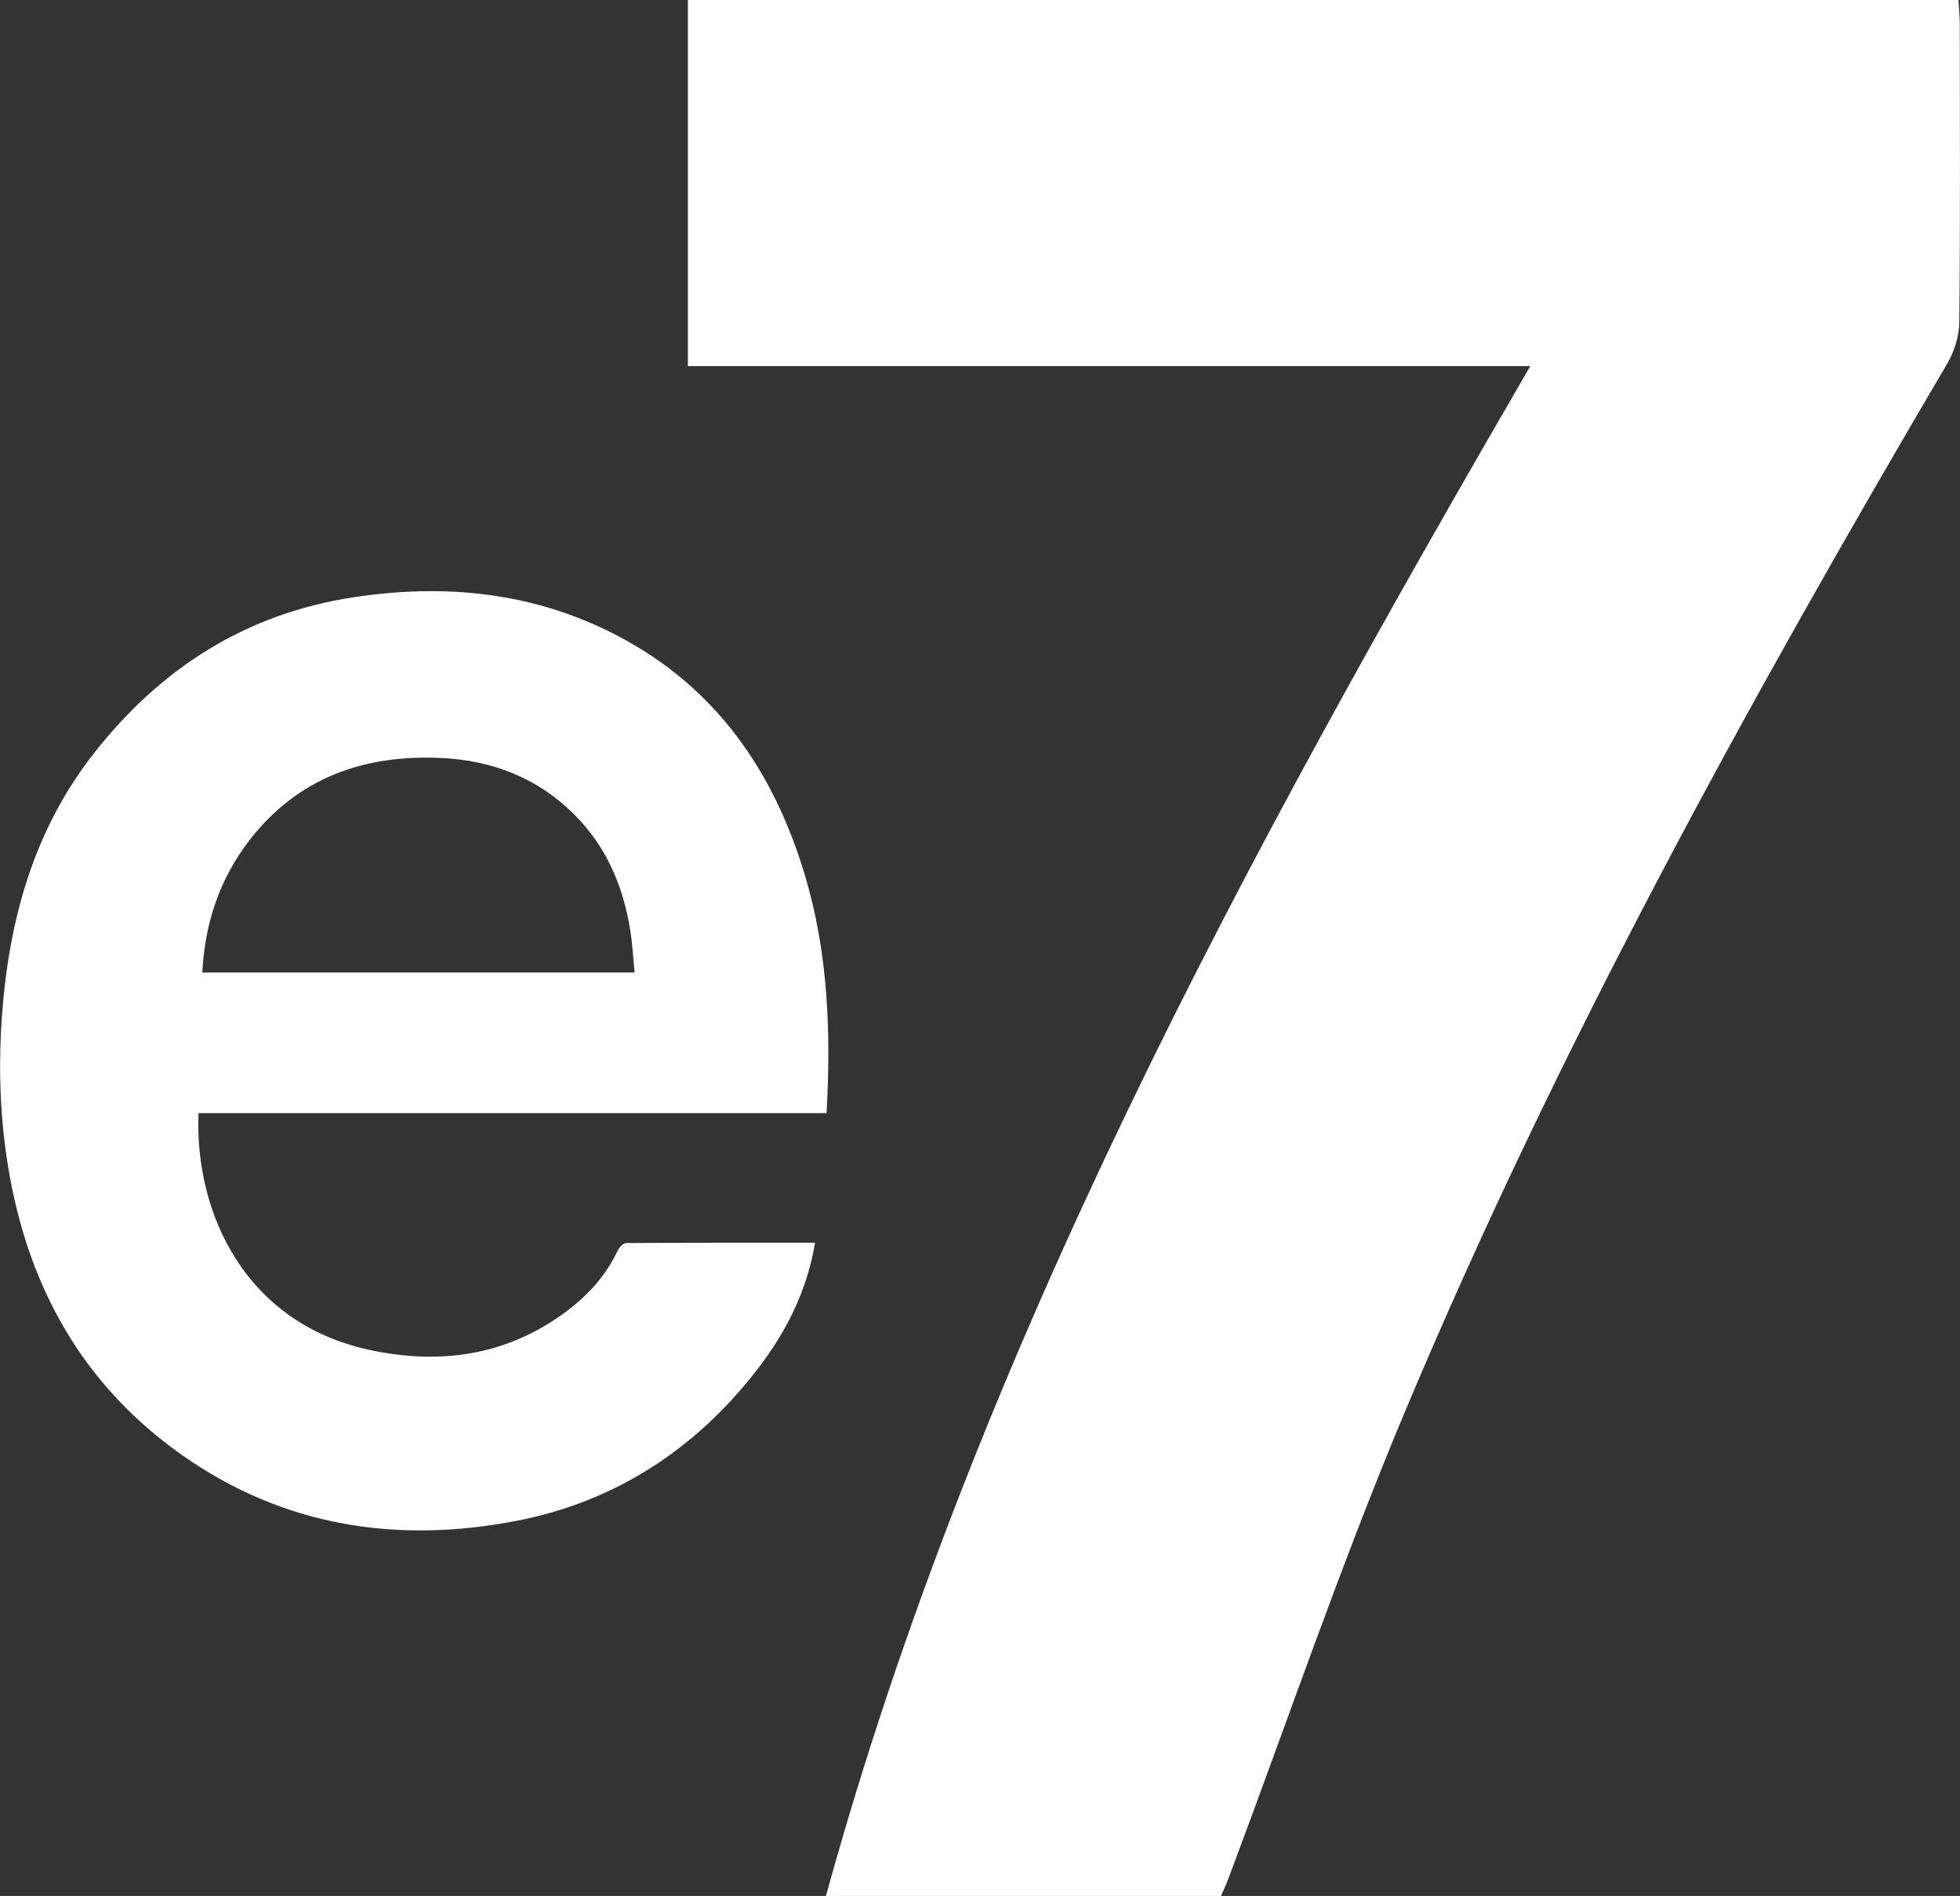
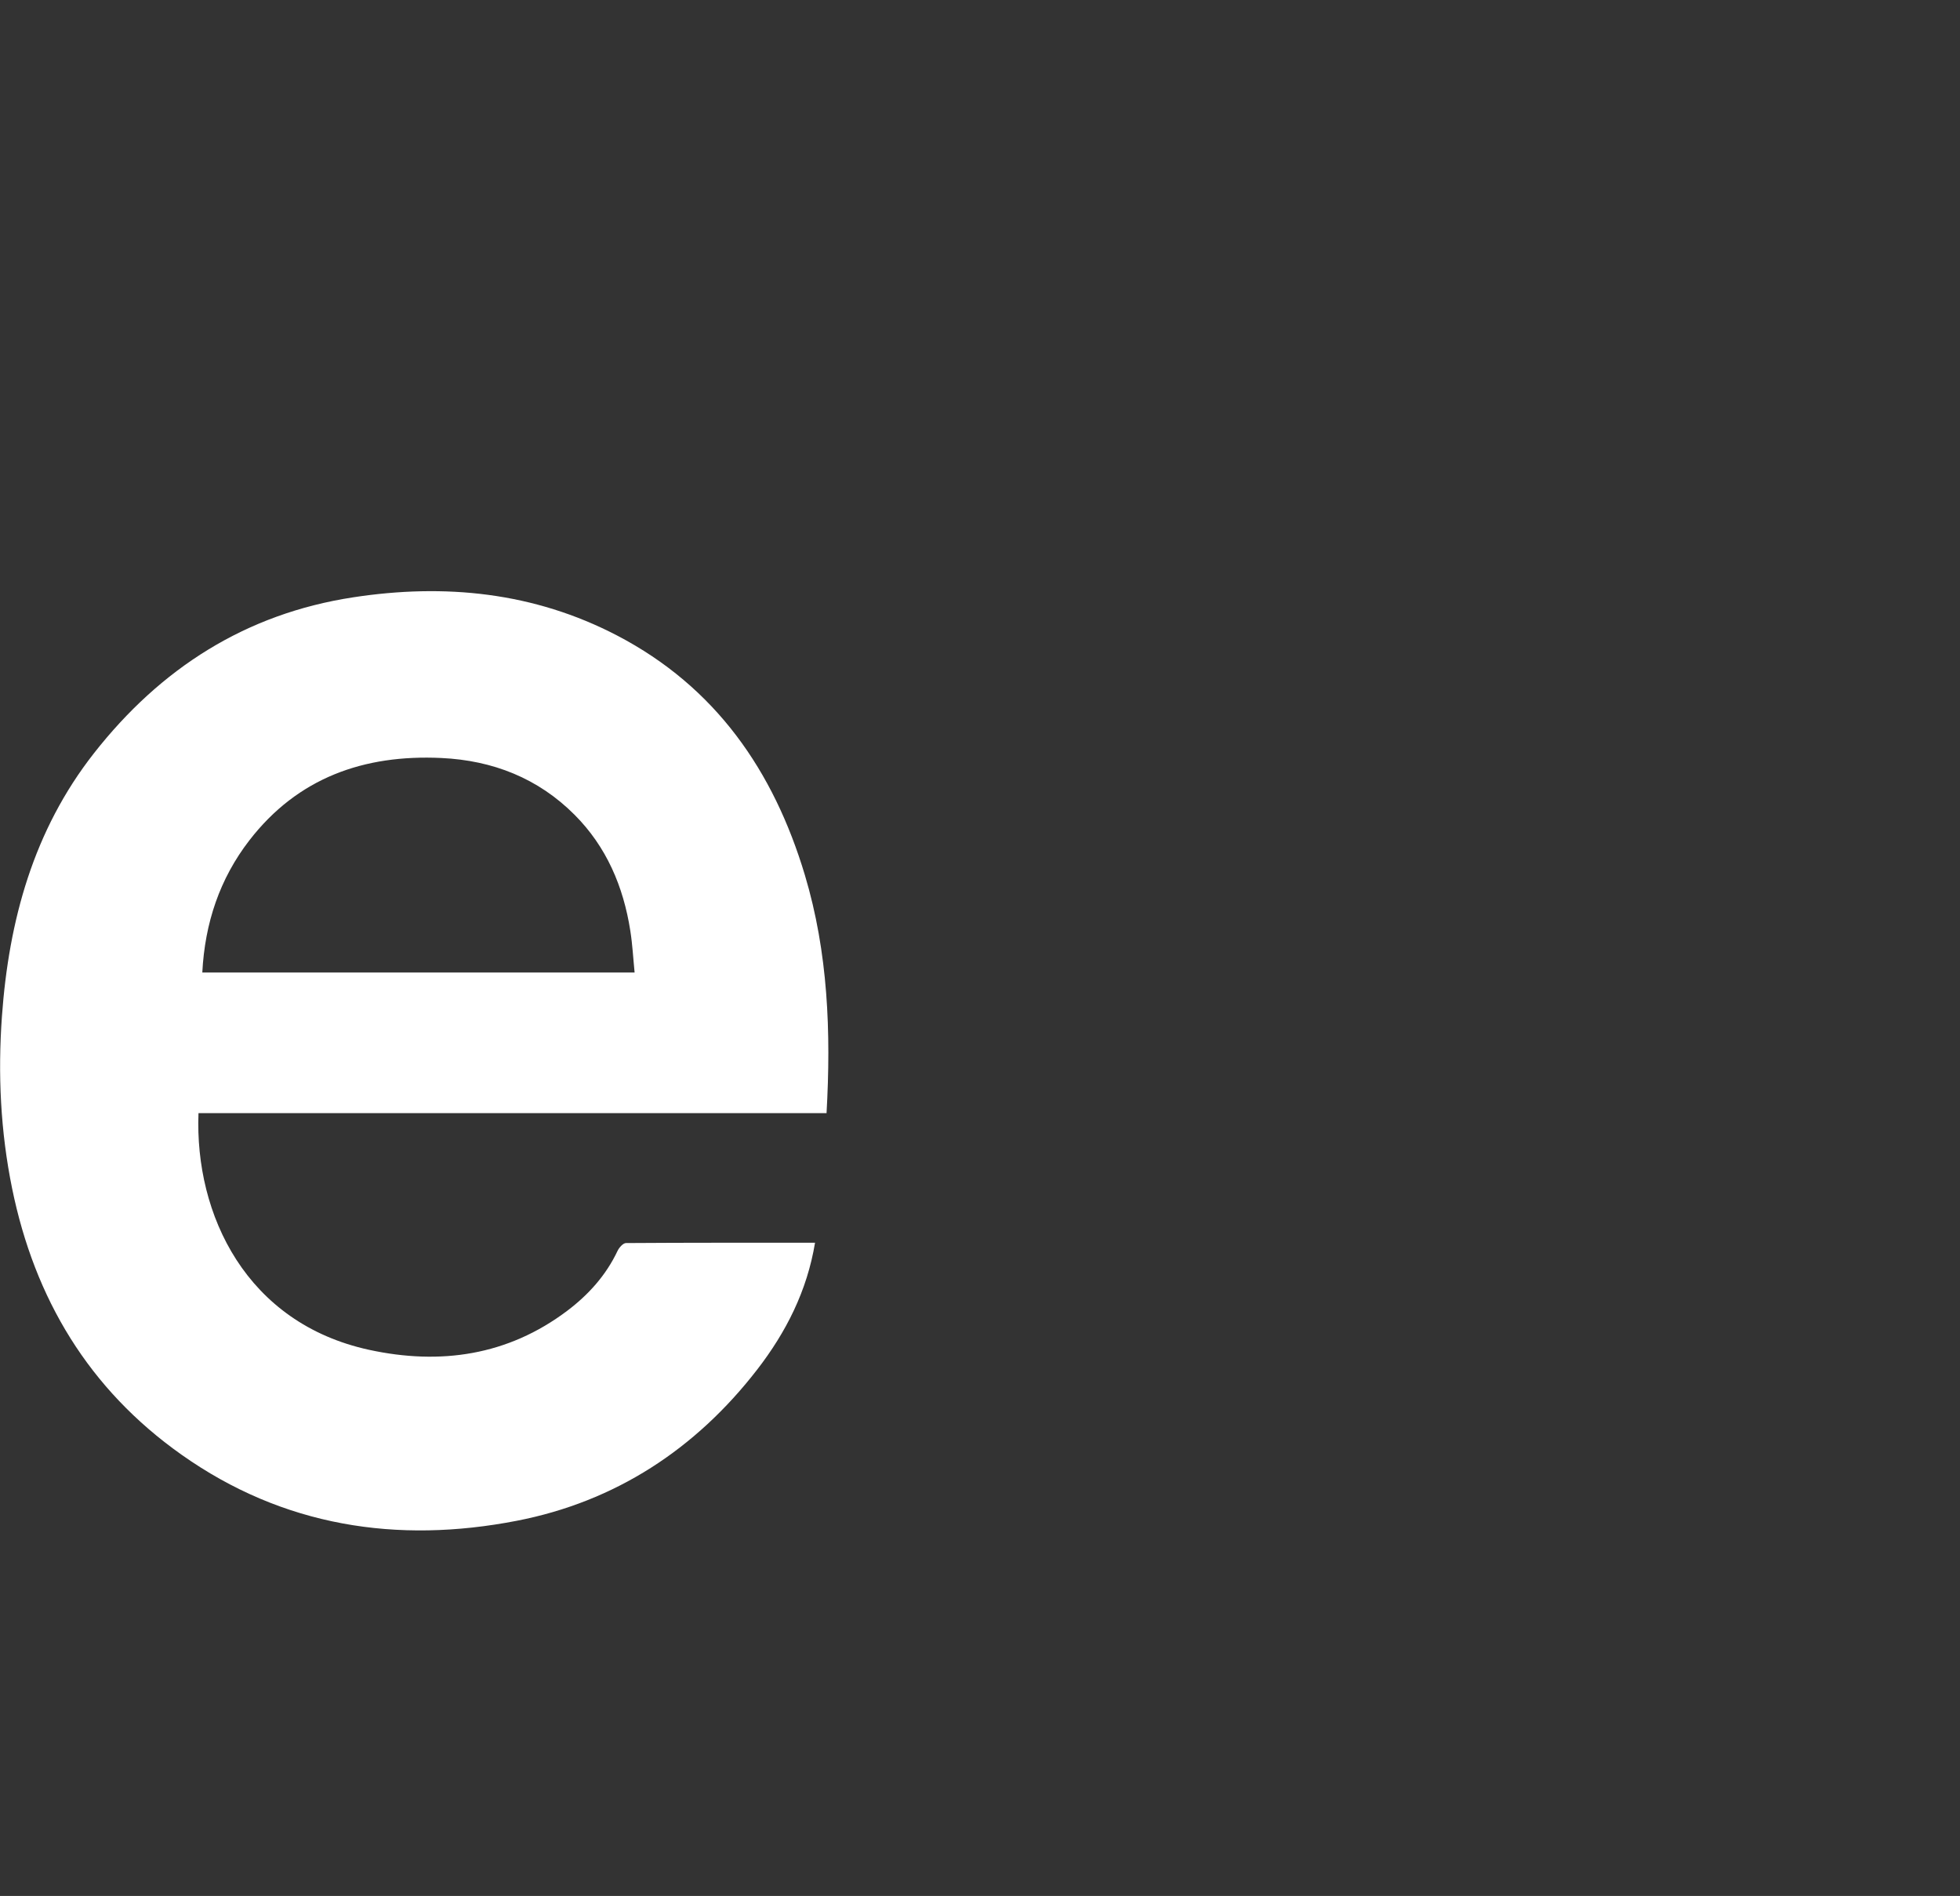
<svg xmlns="http://www.w3.org/2000/svg" id="Layer_1" data-name="Layer 1" viewBox="0 0 364.57 352.6">
  <rect x="0" y="0" width="364.57" height="352.6" fill="#333333" stroke="none" />
  <path d="m153.71,207.02H36.92c-.73,18.95,8.93,39.07,31.75,44.02,13.2,2.86,25.75,1.09,36.83-7.26,3.95-2.98,7.22-6.6,9.37-11.15.29-.61,1.03-1.45,1.57-1.45,11.66-.08,23.32-.06,35.16-.06-1.48,8.97-5.41,16.67-10.76,23.59-11.44,14.8-26.41,24.57-44.72,28.12-22.26,4.32-43.47,1.07-62.37-12.3-17.21-12.17-27.3-28.97-31.5-49.52-2.16-10.6-2.66-21.29-1.89-32,1.28-17.81,5.86-34.58,17.12-48.93,12.38-15.78,28.2-25.93,48.2-28.99,17.05-2.61,33.59-.98,49.1,7.1,18.33,9.55,29.12,25.18,34.93,44.55,4.32,14.41,4.88,29.2,4.03,44.3Zm-116.07-26.15h80.4c-.27-2.71-.4-5.26-.8-7.77-1.28-8.22-4.44-15.63-10.36-21.56-6.79-6.81-15.21-10.12-24.78-10.57-14.39-.68-26.71,3.66-35.72,15.32-5.5,7.12-8.28,15.36-8.75,24.58Z" fill="#fff" />
-   <path d="m227.12,352.6h-73.49c28.02-101.72,78.14-193.36,131.01-284.52H127.95V0h236.33c.09,1.46.25,3.02.25,4.57.02,18.43.1,36.87-.09,55.3-.03,2.59-.89,5.44-2.22,7.7-37.2,63.25-72.55,127.45-100.92,195.04-11.97,28.52-21.94,57.85-32.83,86.81-.39,1.05-.88,2.06-1.36,3.18Z" fill="#fff" />
</svg>